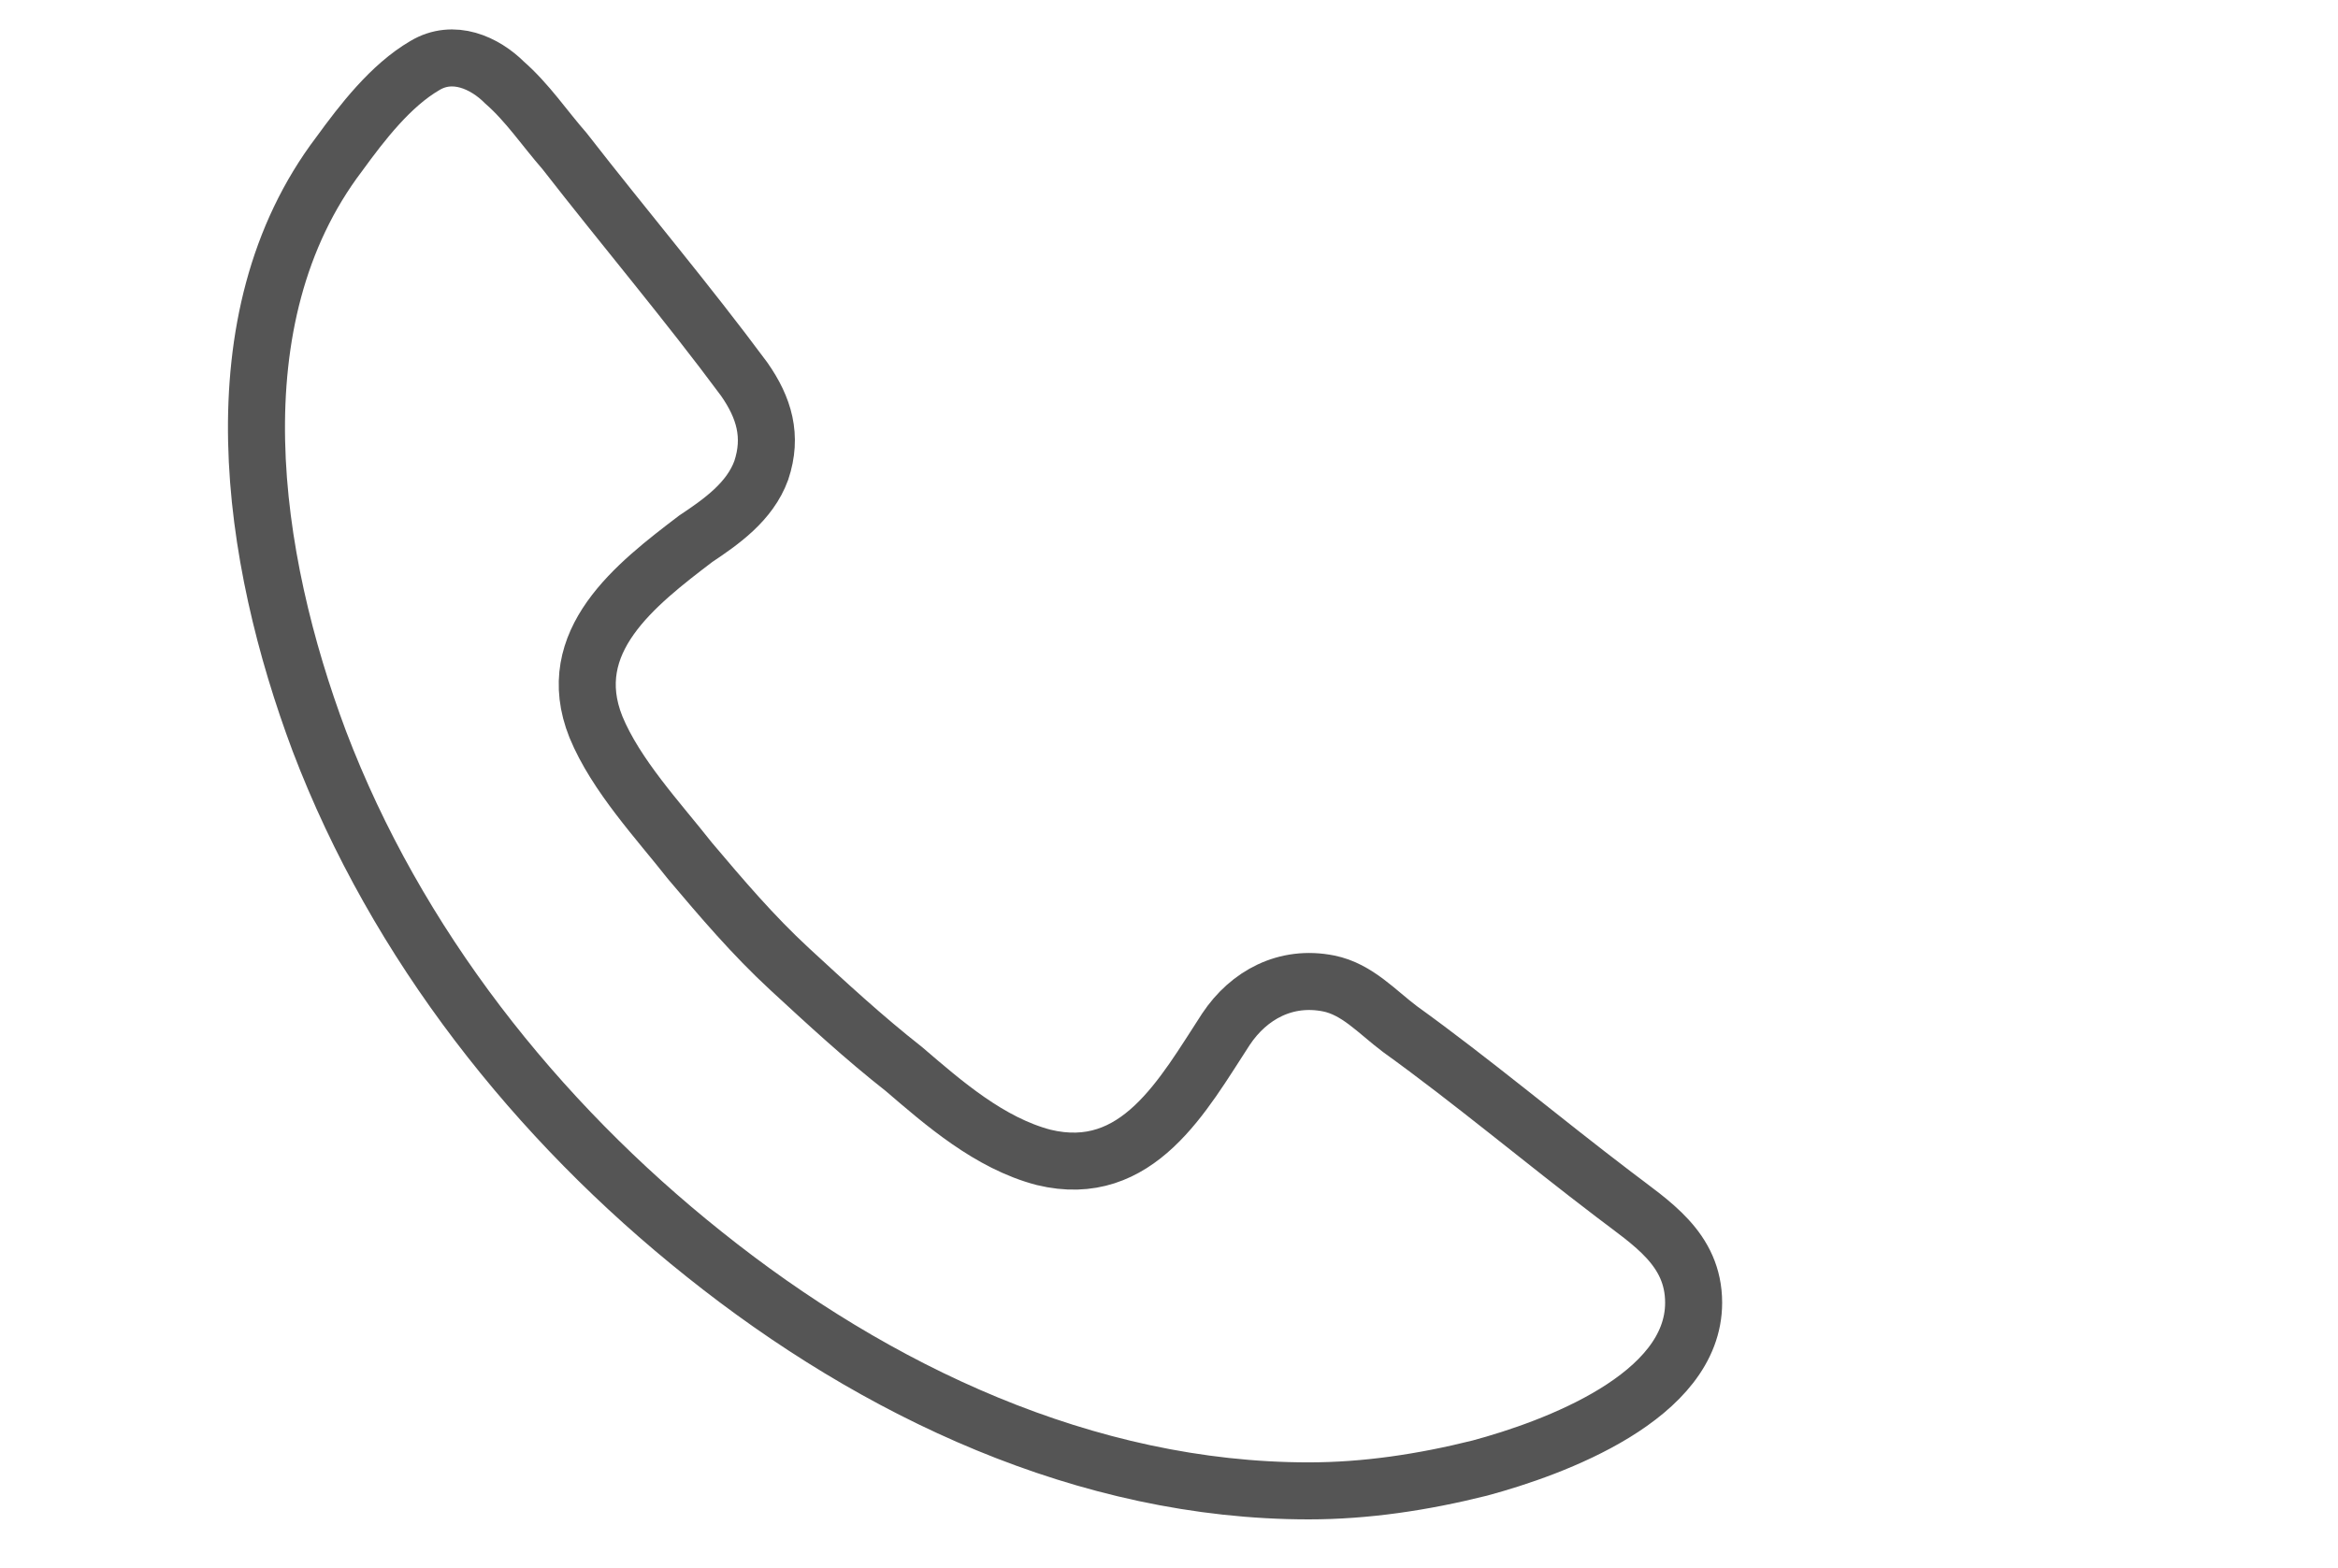
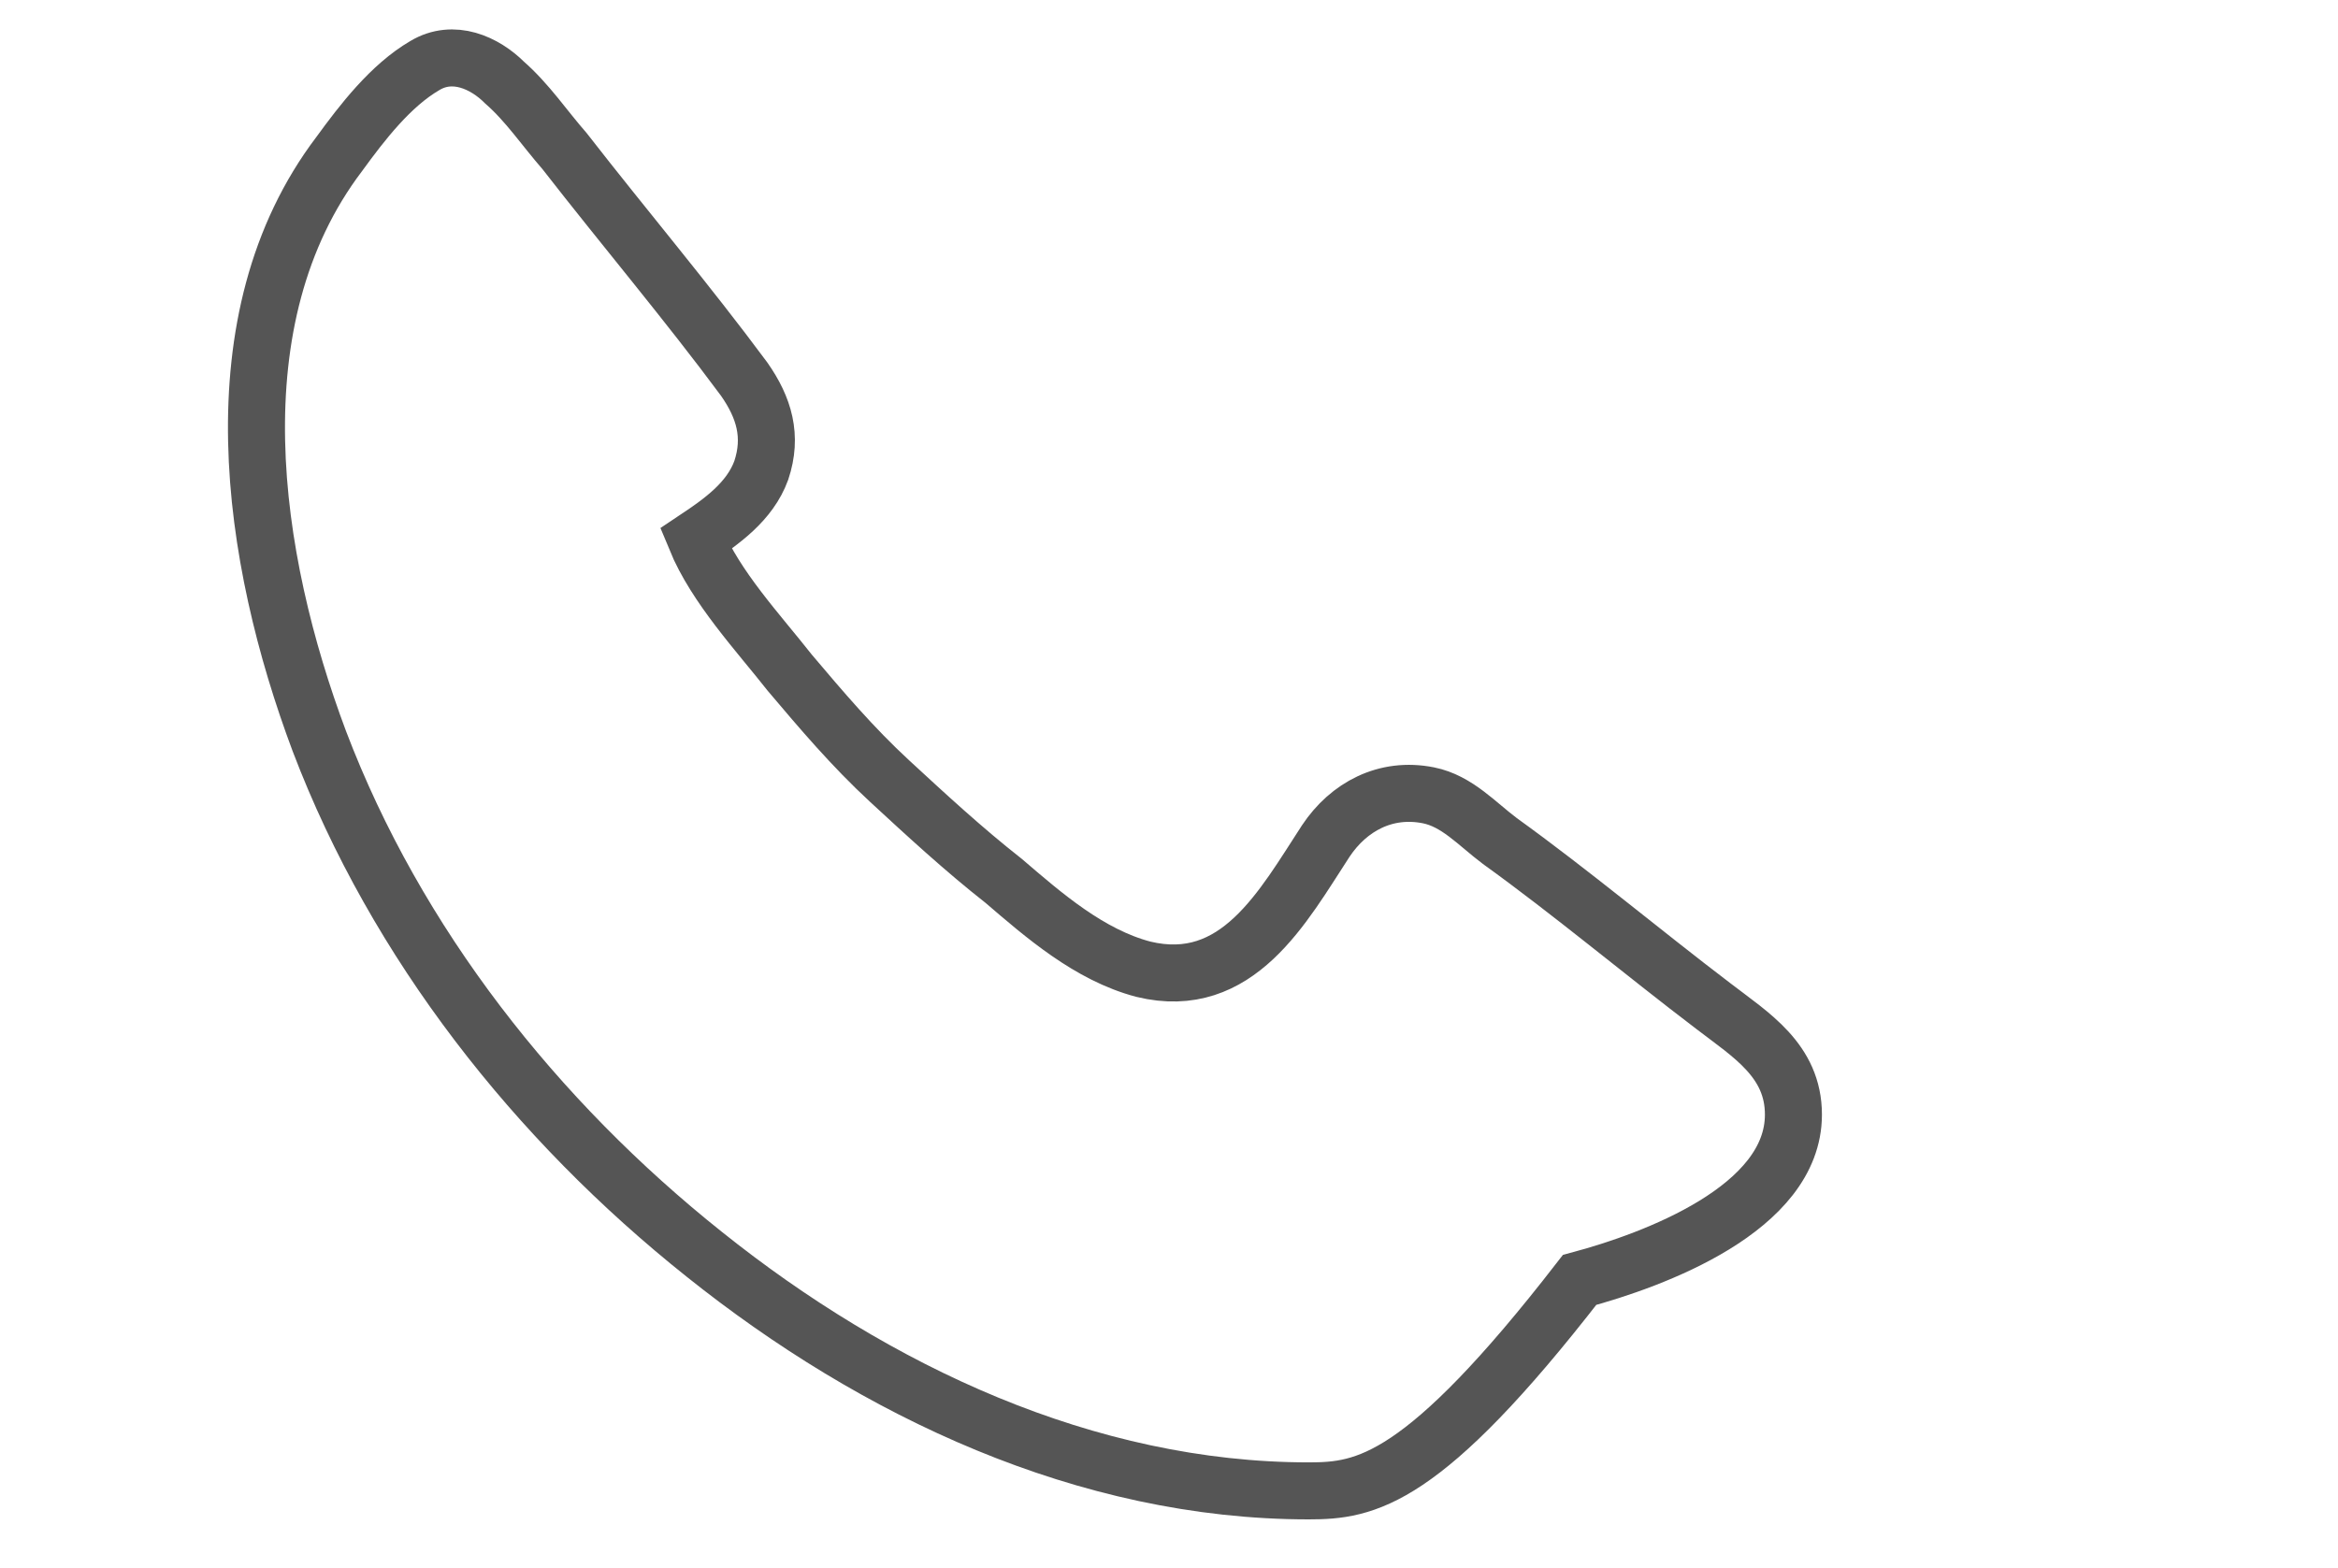
<svg xmlns="http://www.w3.org/2000/svg" version="1.1" id="Layer_1" x="0px" y="0px" viewBox="0 0 82 55" style="enable-background:new 0 0 82 55;" xml:space="preserve">
  <style type="text/css">
	.st0{fill:none;stroke:#555555;stroke-width:2;stroke-miterlimit:10;}
</style>
  <g>
-     <path class="st0" d="M45.9,52.3c-7.8,0-15.2-3.5-21.2-8.3C18.8,39.3,13.9,33.1,11.2,26c-2.4-6.4-3.7-14.8,0.7-20.6   c0.8-1.1,1.8-2.4,3-3.1c1-0.6,2.1-0.1,2.8,0.6c0.8,0.7,1.4,1.6,2.1,2.4c2.1,2.7,4.3,5.3,6.3,8c0.7,1,1,2,0.6,3.2   c-0.4,1.1-1.4,1.8-2.3,2.4c-2.1,1.6-4.7,3.6-3.5,6.6c0.7,1.7,2.2,3.3,3.3,4.7c1.1,1.3,2.2,2.6,3.5,3.8c1.3,1.2,2.6,2.4,4,3.5   c1.4,1.2,3,2.6,4.9,3.1c3.3,0.8,4.9-2.2,6.4-4.5c0.8-1.2,2.1-1.9,3.6-1.6c1,0.2,1.7,1,2.5,1.6c2.5,1.8,5,3.9,7.5,5.8   c1.3,1,2.8,1.9,2.8,3.8c0,3.3-4.9,5.1-7.5,5.8C49.9,52,47.9,52.3,45.9,52.3z" />
+     <path class="st0" d="M45.9,52.3c-7.8,0-15.2-3.5-21.2-8.3C18.8,39.3,13.9,33.1,11.2,26c-2.4-6.4-3.7-14.8,0.7-20.6   c0.8-1.1,1.8-2.4,3-3.1c1-0.6,2.1-0.1,2.8,0.6c0.8,0.7,1.4,1.6,2.1,2.4c2.1,2.7,4.3,5.3,6.3,8c0.7,1,1,2,0.6,3.2   c-0.4,1.1-1.4,1.8-2.3,2.4c0.7,1.7,2.2,3.3,3.3,4.7c1.1,1.3,2.2,2.6,3.5,3.8c1.3,1.2,2.6,2.4,4,3.5   c1.4,1.2,3,2.6,4.9,3.1c3.3,0.8,4.9-2.2,6.4-4.5c0.8-1.2,2.1-1.9,3.6-1.6c1,0.2,1.7,1,2.5,1.6c2.5,1.8,5,3.9,7.5,5.8   c1.3,1,2.8,1.9,2.8,3.8c0,3.3-4.9,5.1-7.5,5.8C49.9,52,47.9,52.3,45.9,52.3z" />
  </g>
</svg>